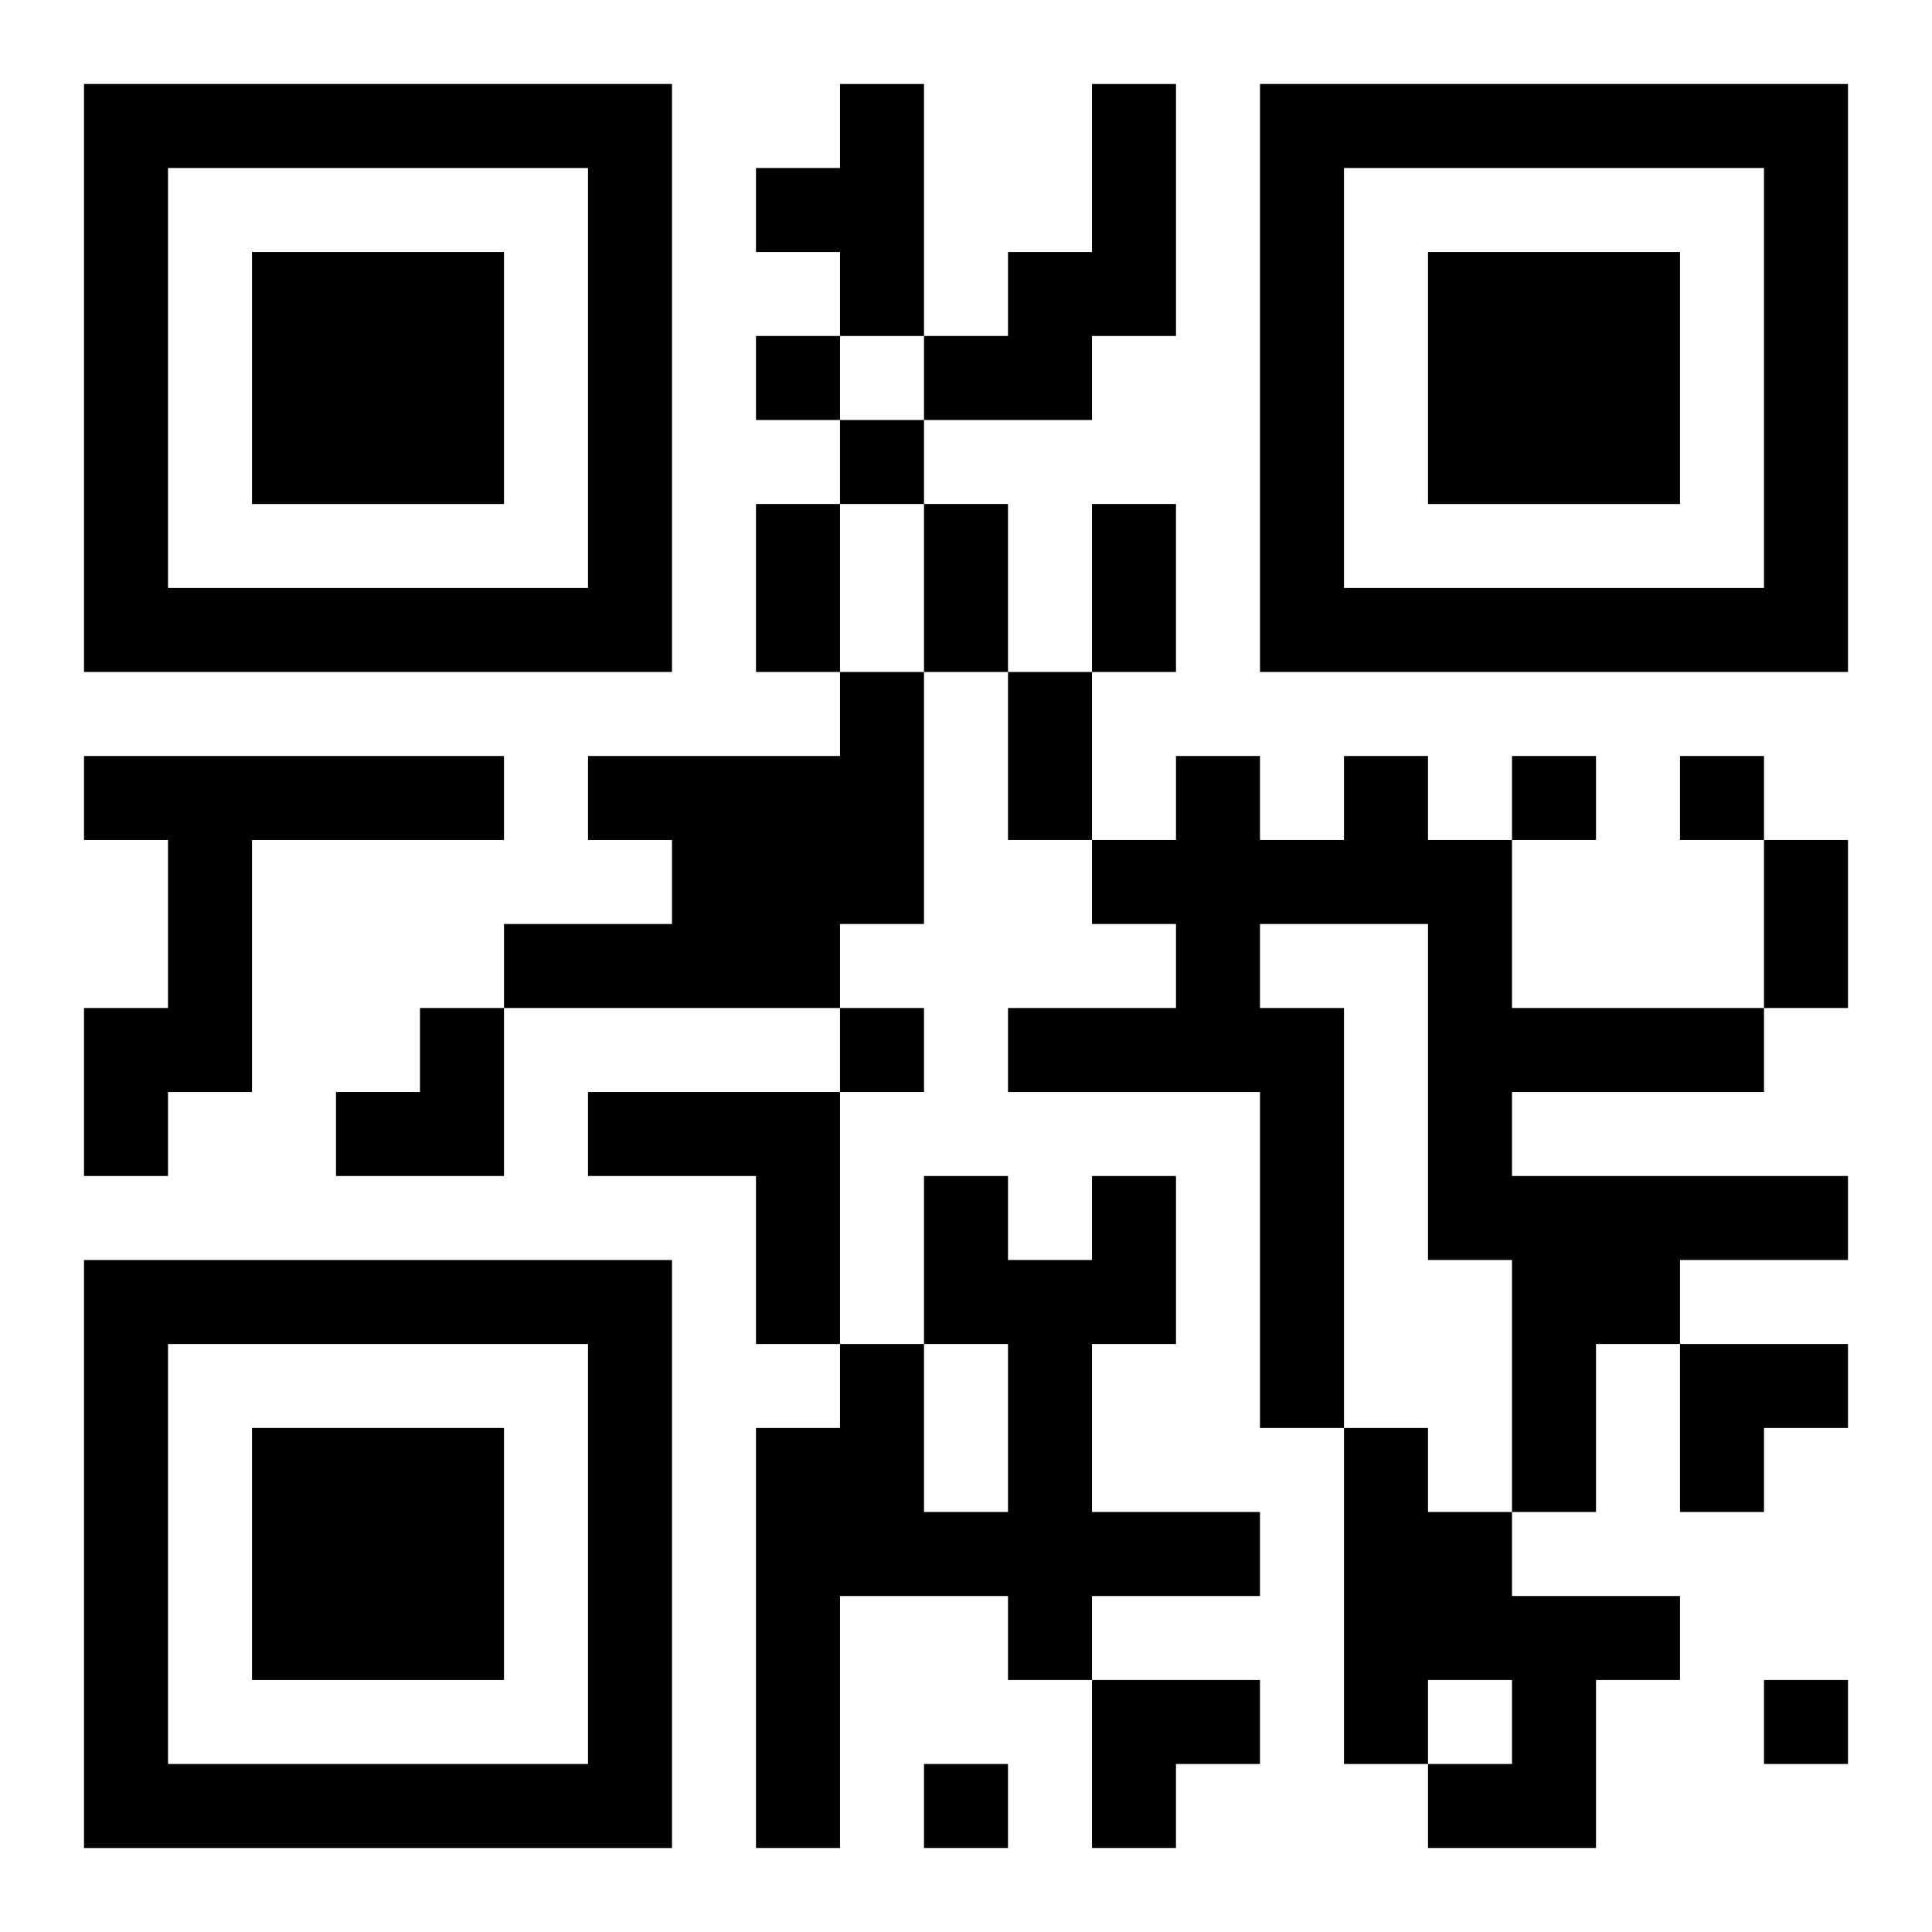
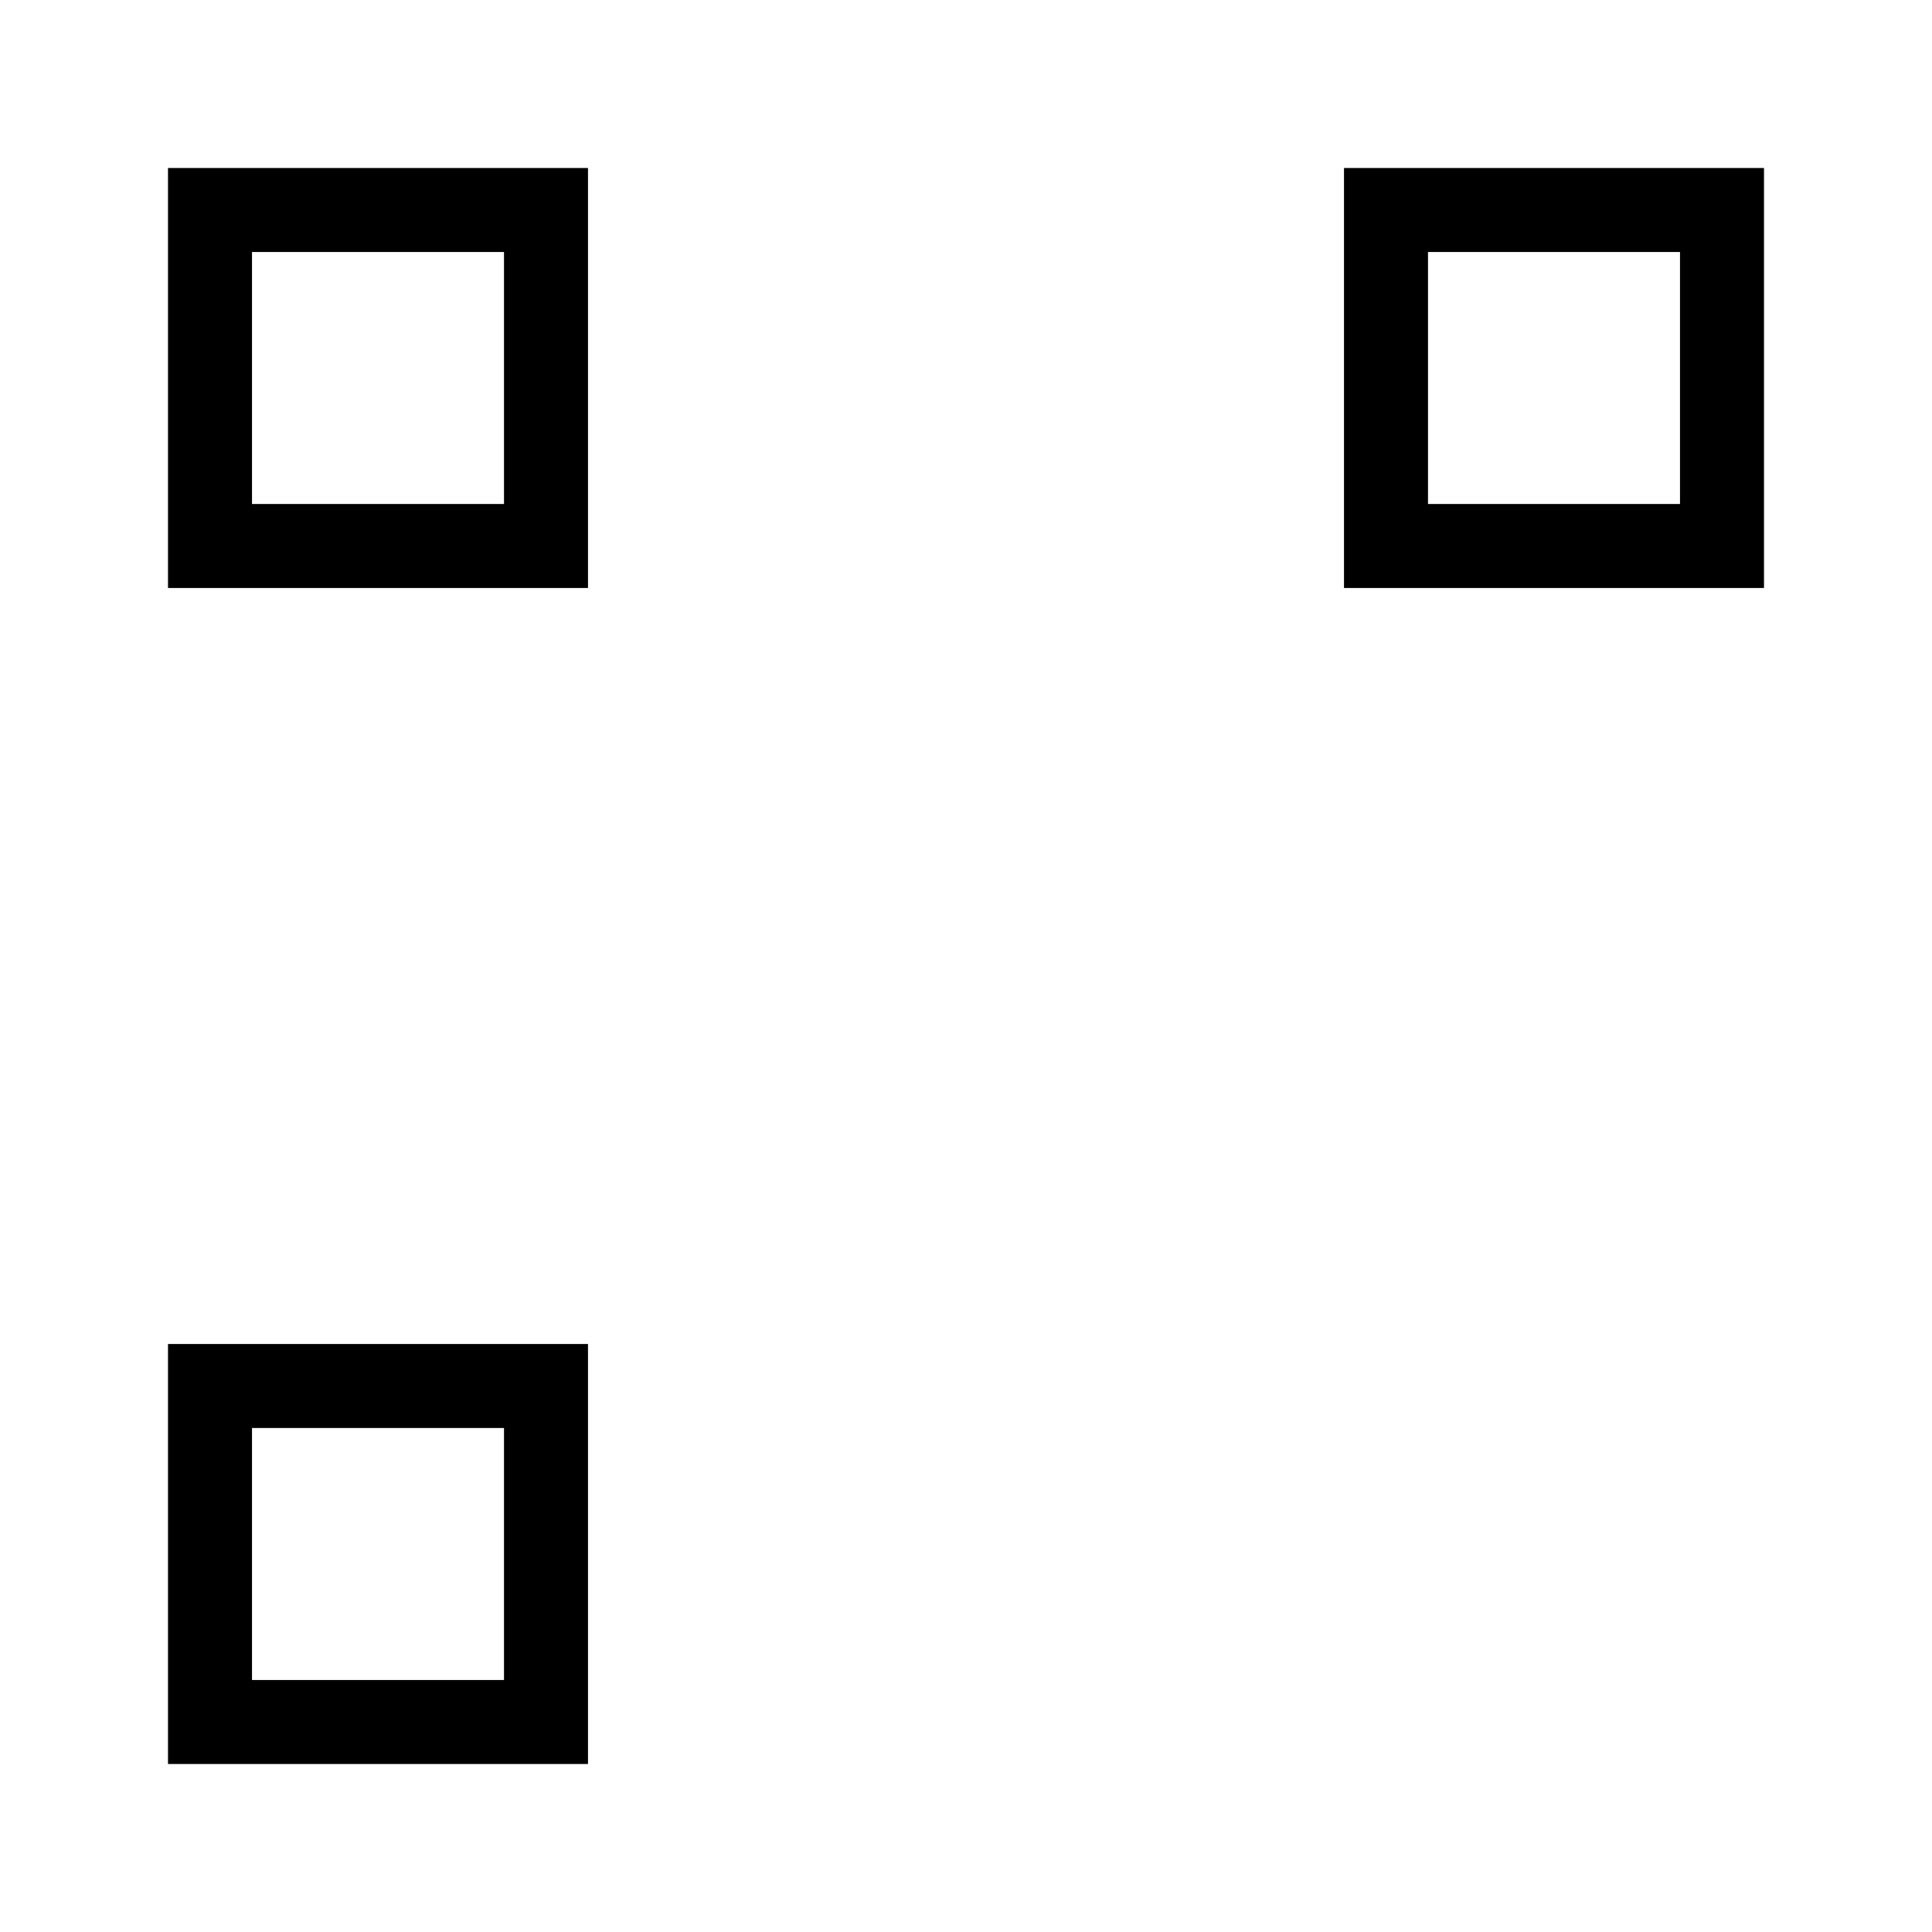
<svg xmlns="http://www.w3.org/2000/svg" xmlns:xlink="http://www.w3.org/1999/xlink" width="250" height="250" baseProfile="full" version="1.1" viewBox="-1 -1 23 23">
  <symbol id="a">
-     <path d="m0 7v7h7v-7h-7zm1 1h5v5h-5v-5zm1 1v3h3v-3h-3z" />
+     <path d="m0 7v7v-7h-7zm1 1h5v5h-5v-5zm1 1v3h3v-3h-3z" />
  </symbol>
  <use y="-7" xlink:href="#a" />
  <use y="7" xlink:href="#a" />
  <use x="14" y="-7" xlink:href="#a" />
-   <path d="m9 0h1v3h-1v-1h-1v-1h1v-1m3 0h1v3h-1v1h-2v-1h1v-1h1v-2m-3 7h1v3h-1v1h-4v-1h2v-1h-1v-1h3v-1m-9 1h5v1h-3v3h-1v1h-1v-2h1v-2h-1v-1m15 0h1v1h1v2h3v1h-3v1h4v1h-2v1h-1v2h-1v-3h-1v-4h-2v1h1v5h-1v-4h-3v-1h2v-1h-1v-1h1v-1h1v1h1v-1m-9 4h3v3h-1v-2h-2v-1m6 1h1v2h-1v2h2v1h-2v1h-1v-1h-2v3h-1v-5h1v-1h1v2h1v-2h-1v-2h1v1h1v-1m3 3h1v1h1v1h2v1h-1v2h-2v-1h1v-1h-1v1h-1v-4m-7-13v1h1v-1h-1m1 1v1h1v-1h-1m8 4v1h1v-1h-1m2 0v1h1v-1h-1m-10 3v1h1v-1h-1m11 8v1h1v-1h-1m-10 1v1h1v-1h-1m-2-15h1v2h-1v-2m2 0h1v2h-1v-2m2 0h1v2h-1v-2m-1 2h1v2h-1v-2m9 2h1v2h-1v-2m-17 2m1 0h1v2h-2v-1h1zm15 4h2v1h-1v1h-1zm-7 4h2v1h-1v1h-1z" />
</svg>